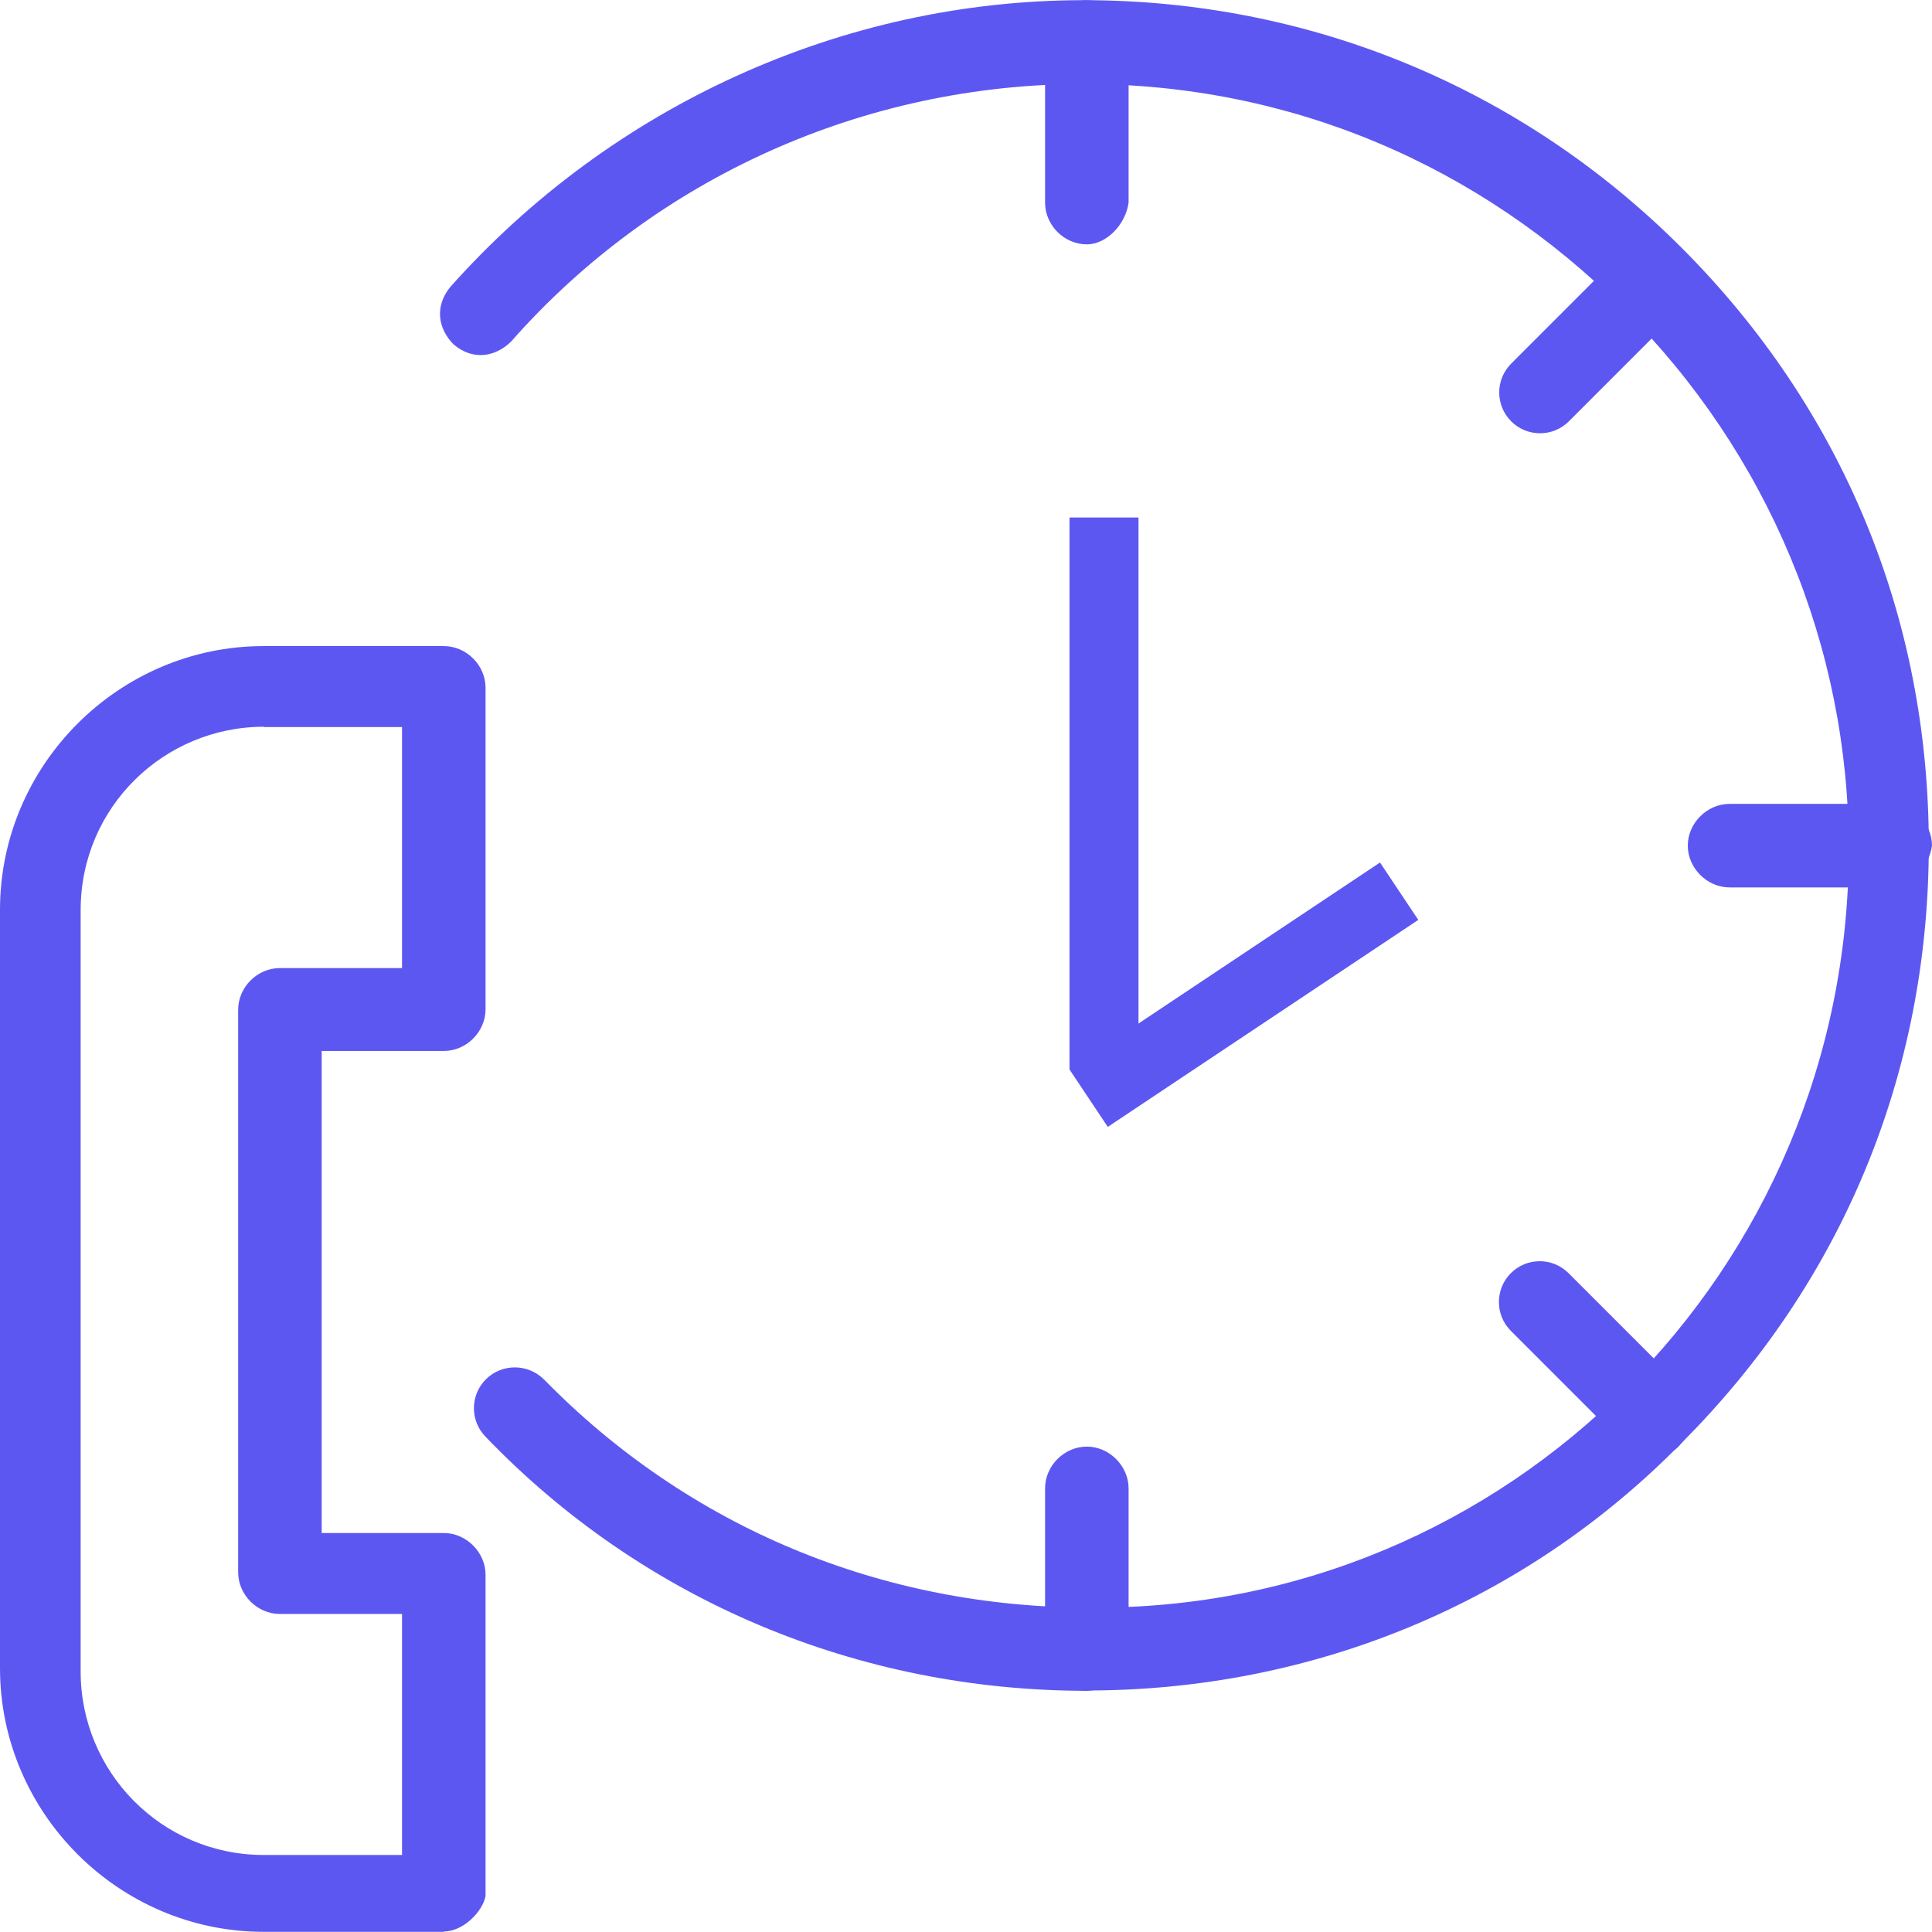
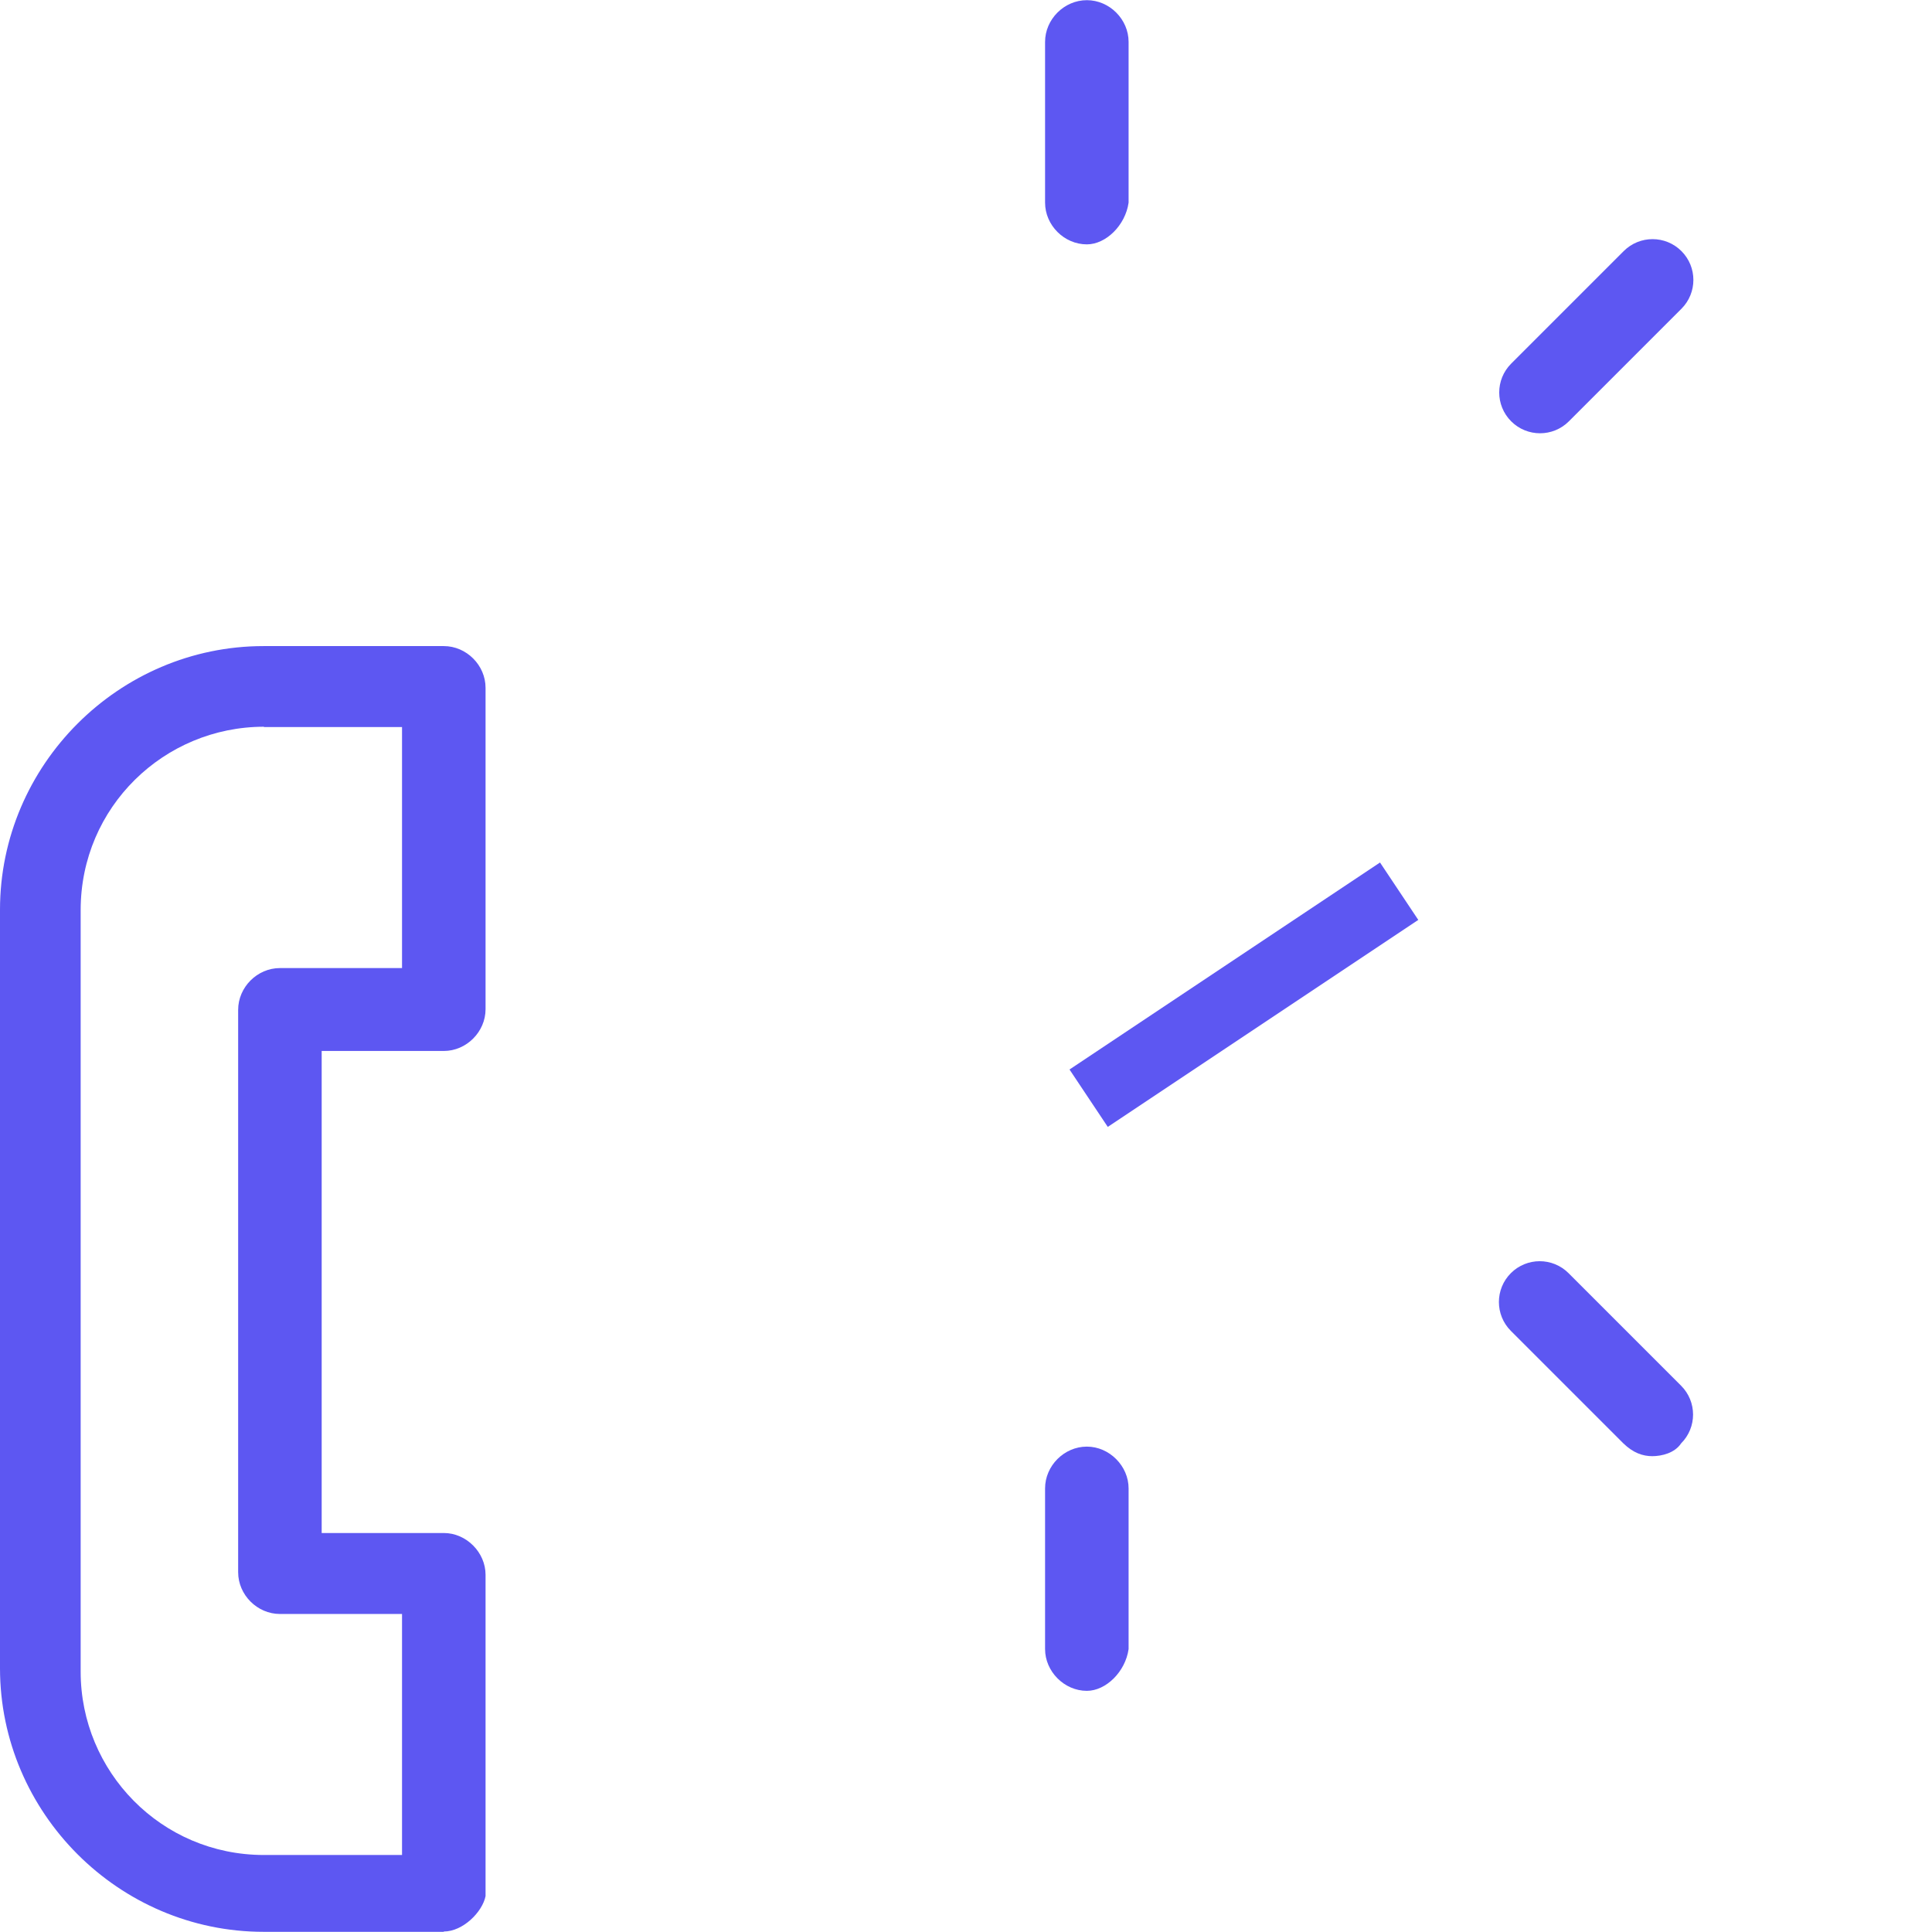
<svg xmlns="http://www.w3.org/2000/svg" width="56" height="56" viewBox="0 0 56 56" fill="none">
  <path d="M12.863 55.995H7.642C3.447 55.995 0 52.548 0 48.353V26.369C0 22.174 3.447 18.727 7.642 18.727H12.863C13.52 18.727 14.074 19.281 14.074 19.937V29.252C14.074 29.908 13.52 30.463 12.863 30.463H9.324V44.435H12.863C13.52 44.435 14.074 44.999 14.074 45.645V54.96C13.982 55.422 13.418 55.986 12.863 55.986V55.995ZM7.651 21.065C4.759 21.065 2.338 23.393 2.338 26.378V48.455C2.338 51.347 4.667 53.768 7.651 53.768H11.653V46.782H8.114C7.457 46.782 6.903 46.228 6.903 45.572V29.271C6.903 28.614 7.457 28.06 8.114 28.06H11.653V21.074H7.651V21.065Z" fill="#5D57F2" />
-   <path d="M31.502 49.009C24.886 49.009 18.648 46.403 14.083 41.654C13.621 41.191 13.621 40.443 14.083 39.981C14.545 39.519 15.293 39.519 15.765 39.981C19.96 44.269 25.551 46.597 31.604 46.597C43.719 46.69 53.588 36.811 53.588 24.613C53.588 18.745 51.259 13.155 47.064 8.959C42.868 4.764 37.37 2.435 31.41 2.435C25.07 2.435 19.018 5.133 14.822 9.892C14.36 10.354 13.704 10.456 13.15 9.985C12.688 9.523 12.595 8.867 13.057 8.312C17.715 3.082 24.414 0.005 31.41 0.005C37.934 0.005 44.079 2.518 48.736 7.176C53.394 11.833 55.907 17.886 55.907 24.502C55.907 31.119 53.394 37.172 48.736 41.829C44.171 46.486 38.026 49 31.502 49V49.009Z" fill="#5D57F2" />
  <path d="M31.503 7.083C30.846 7.083 30.292 6.529 30.292 5.873V1.215C30.292 0.559 30.846 0.005 31.503 0.005C32.159 0.005 32.713 0.559 32.713 1.215V5.873C32.621 6.529 32.057 7.083 31.503 7.083Z" fill="#5D57F2" />
  <path d="M31.503 49.01C30.846 49.01 30.292 48.446 30.292 47.799V43.142C30.292 42.486 30.846 41.931 31.503 41.931C32.159 41.931 32.713 42.495 32.713 43.142V47.799C32.621 48.455 32.057 49.01 31.503 49.01Z" fill="#5D57F2" />
  <path d="M43.802 12.212C43.34 11.75 43.34 11.002 43.802 10.54L47.064 7.278C47.526 6.816 48.275 6.816 48.737 7.278C49.199 7.74 49.199 8.488 48.737 8.95L45.475 12.212C45.013 12.674 44.264 12.674 43.802 12.212Z" fill="#5D57F2" />
-   <path d="M54.789 25.722H50.132C49.476 25.722 48.921 25.158 48.921 24.511C48.921 23.864 49.476 23.301 50.132 23.301H54.789C55.446 23.301 56 23.855 56 24.511C55.907 25.168 55.344 25.722 54.789 25.722Z" fill="#5D57F2" />
  <path d="M47.896 42.208C47.619 42.208 47.341 42.115 47.055 41.838L43.793 38.576C43.331 38.114 43.331 37.365 43.793 36.903C44.255 36.441 45.003 36.441 45.465 36.903L48.727 40.165C49.19 40.627 49.19 41.376 48.727 41.838C48.543 42.115 48.173 42.208 47.887 42.208H47.896Z" fill="#5D57F2" />
-   <line x1="32" y1="15" x2="32" y2="31" stroke="#5D57F2" stroke-width="2" />
  <line x1="40.555" y1="25.832" x2="31.555" y2="31.832" stroke="#5D57F2" stroke-width="2" />
</svg>